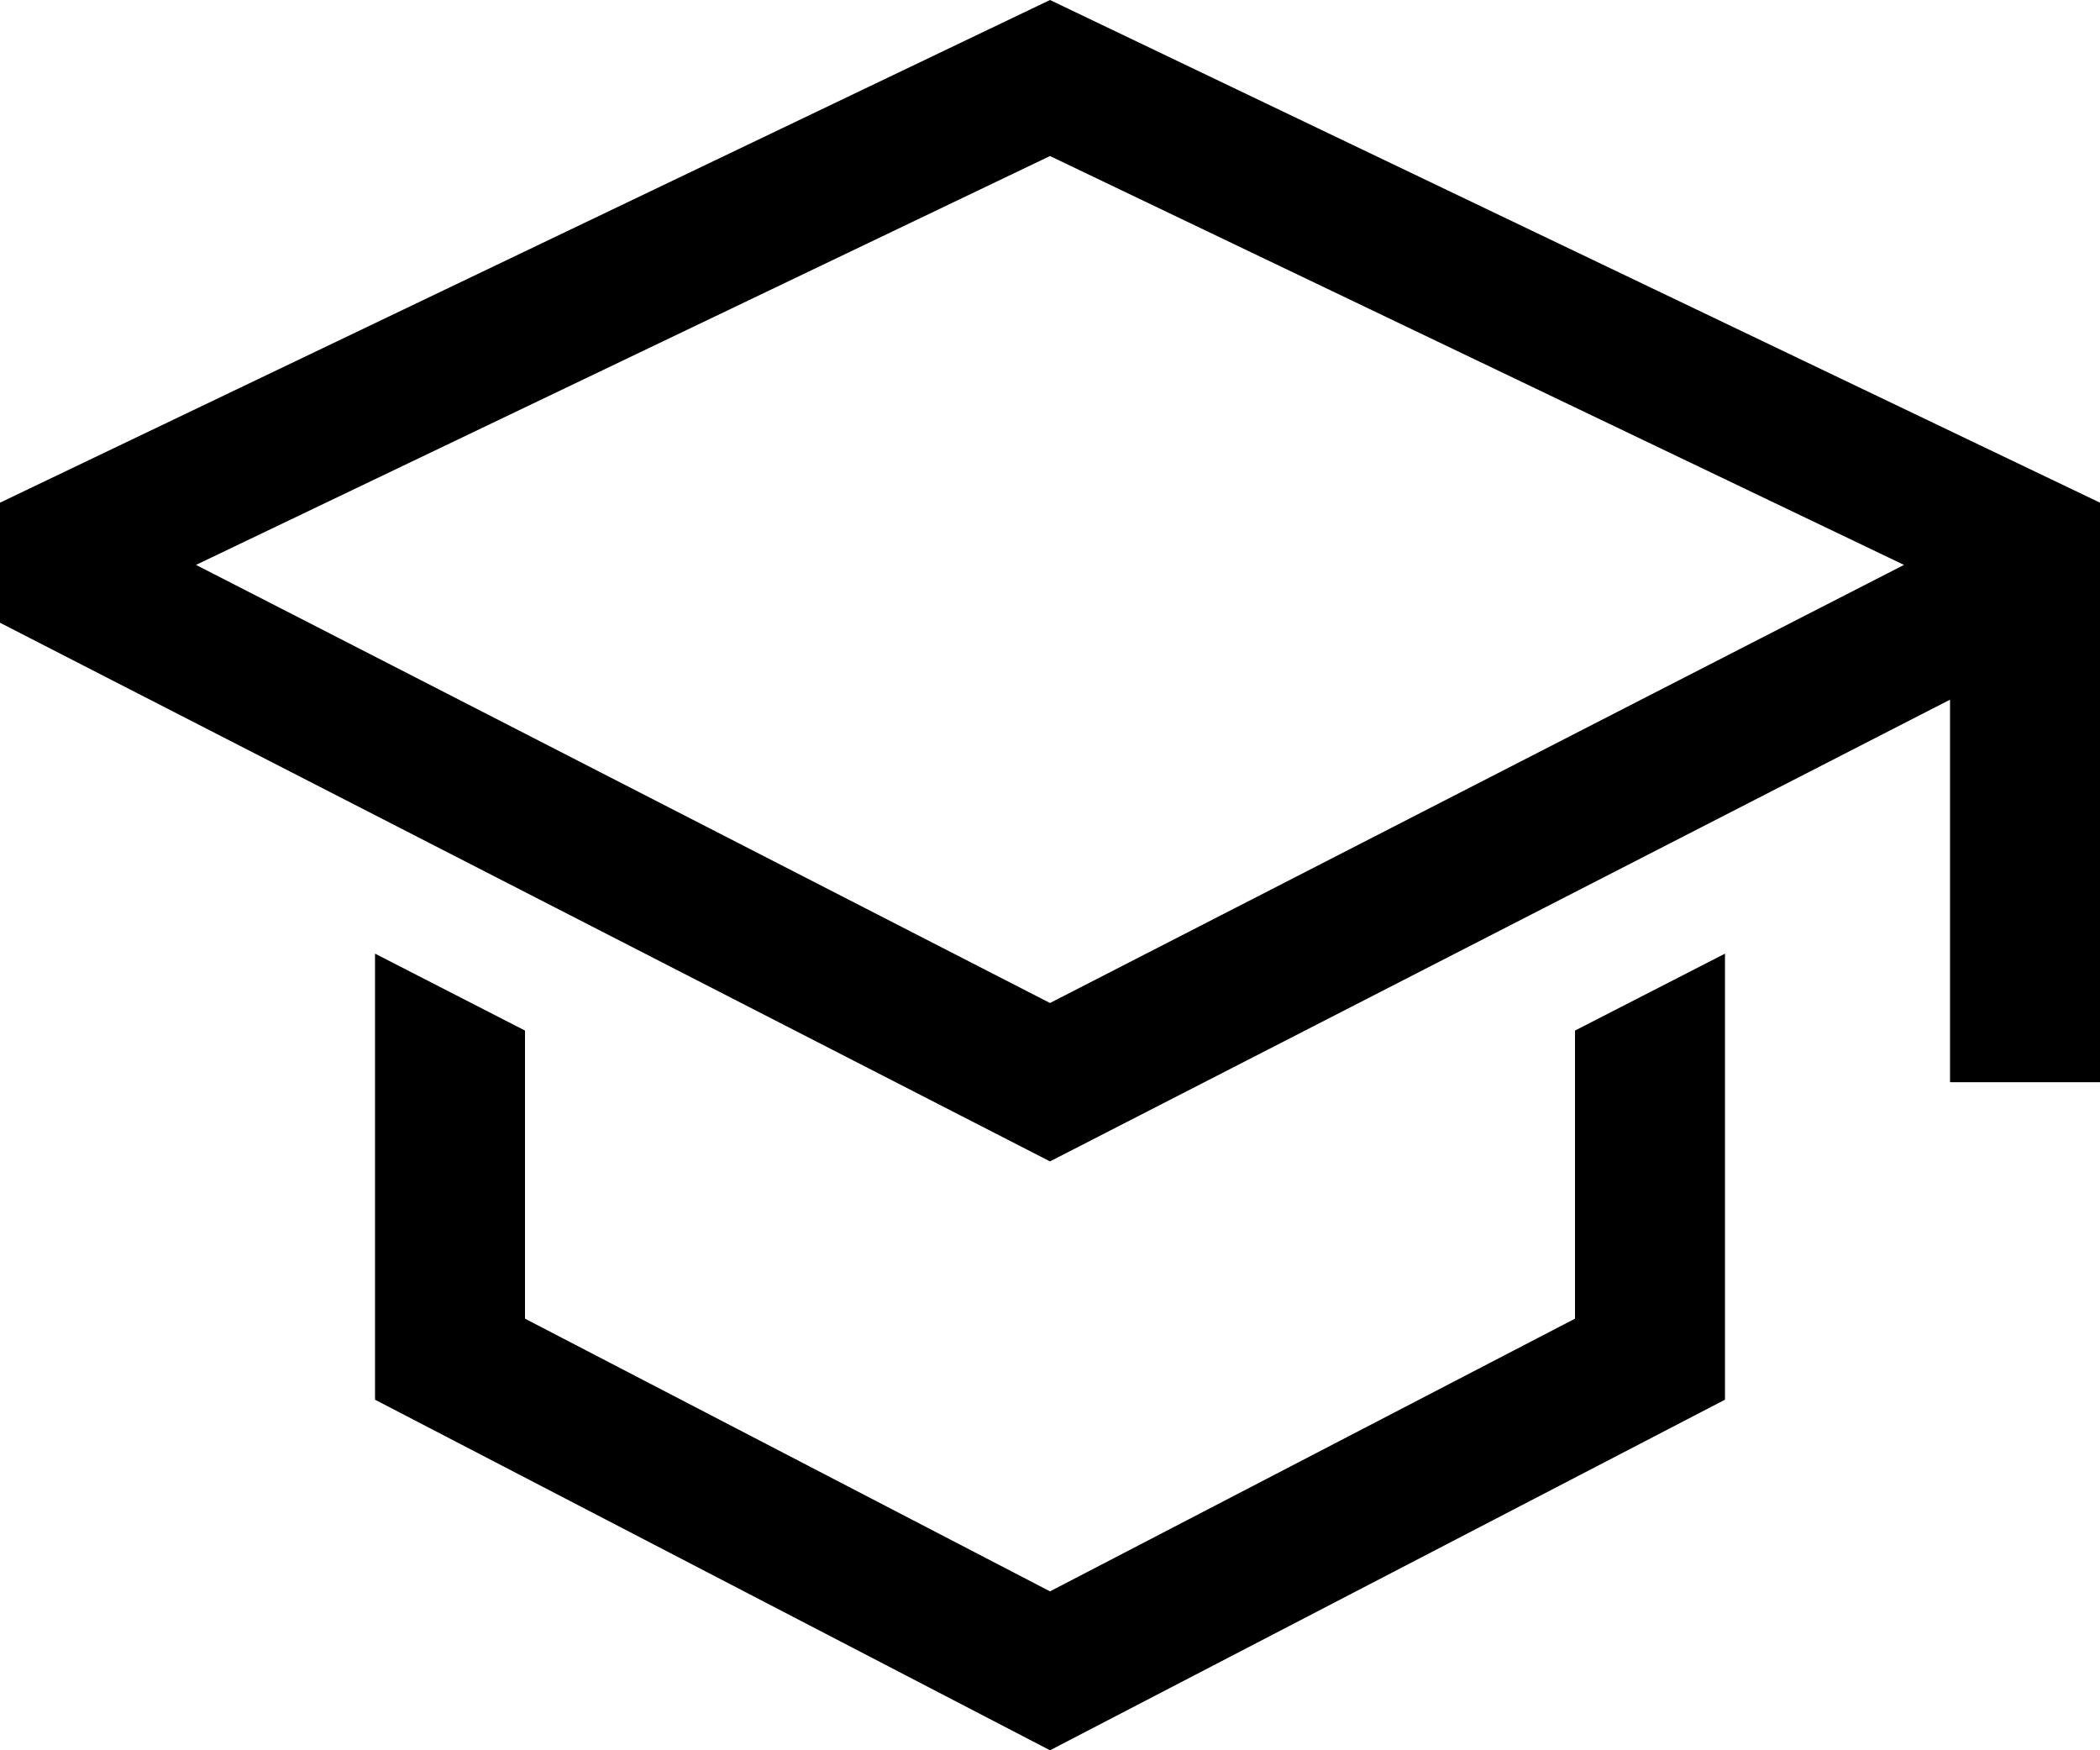
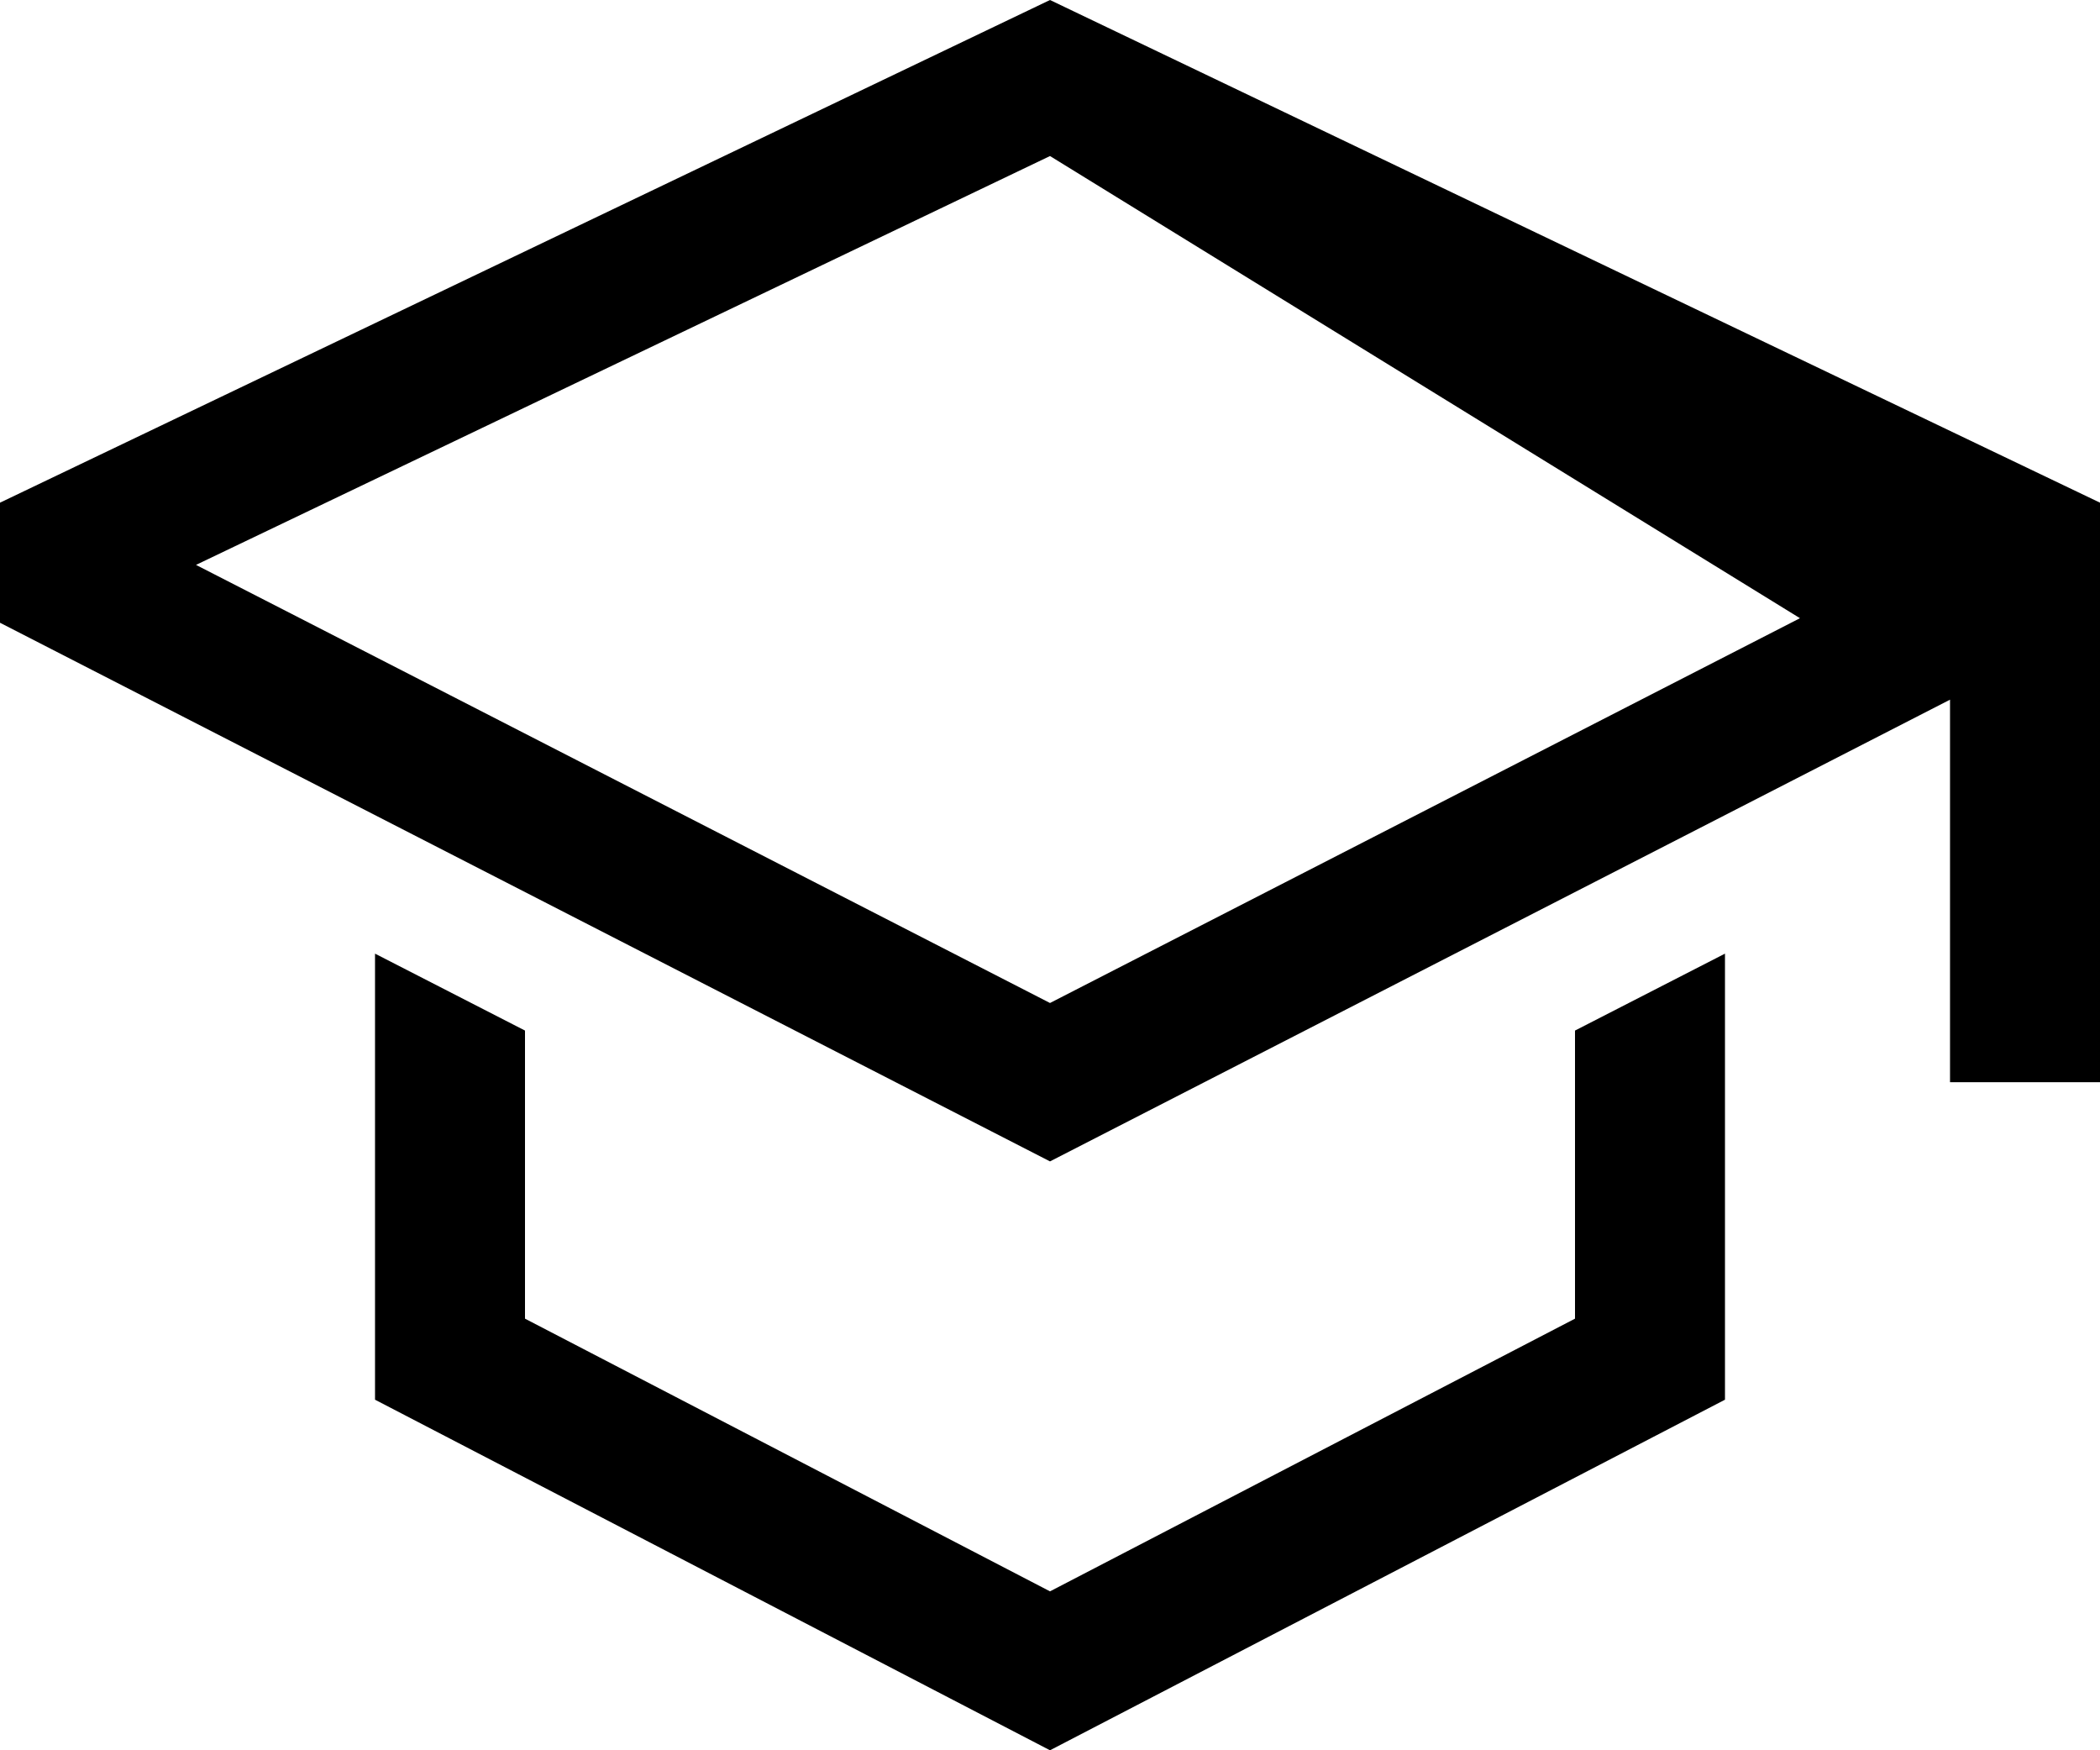
<svg xmlns="http://www.w3.org/2000/svg" width="24" height="20" viewBox="0 0 24 20" fill="none">
-   <path fill-rule="evenodd" clip-rule="evenodd" d="M0 5.744L12 0L24 5.744V12.366H22.286V7.995L12 13.271L0 7.116V5.744ZM18.857 7.943L20.571 7.064L21.76 6.455L12 1.783L2.24 6.455L3.429 7.064L5.143 7.943L12 11.461L18.857 7.943ZM12 18.184L18 15.068V11.776L19.714 10.897V15.994L12 20L4.286 15.994V10.897L6 11.776V15.068L12 18.184Z" fill="black" />
+   <path fill-rule="evenodd" clip-rule="evenodd" d="M0 5.744L12 0L24 5.744V12.366H22.286V7.995L12 13.271L0 7.116V5.744ZM18.857 7.943L20.571 7.064L12 1.783L2.24 6.455L3.429 7.064L5.143 7.943L12 11.461L18.857 7.943ZM12 18.184L18 15.068V11.776L19.714 10.897V15.994L12 20L4.286 15.994V10.897L6 11.776V15.068L12 18.184Z" fill="black" />
</svg>